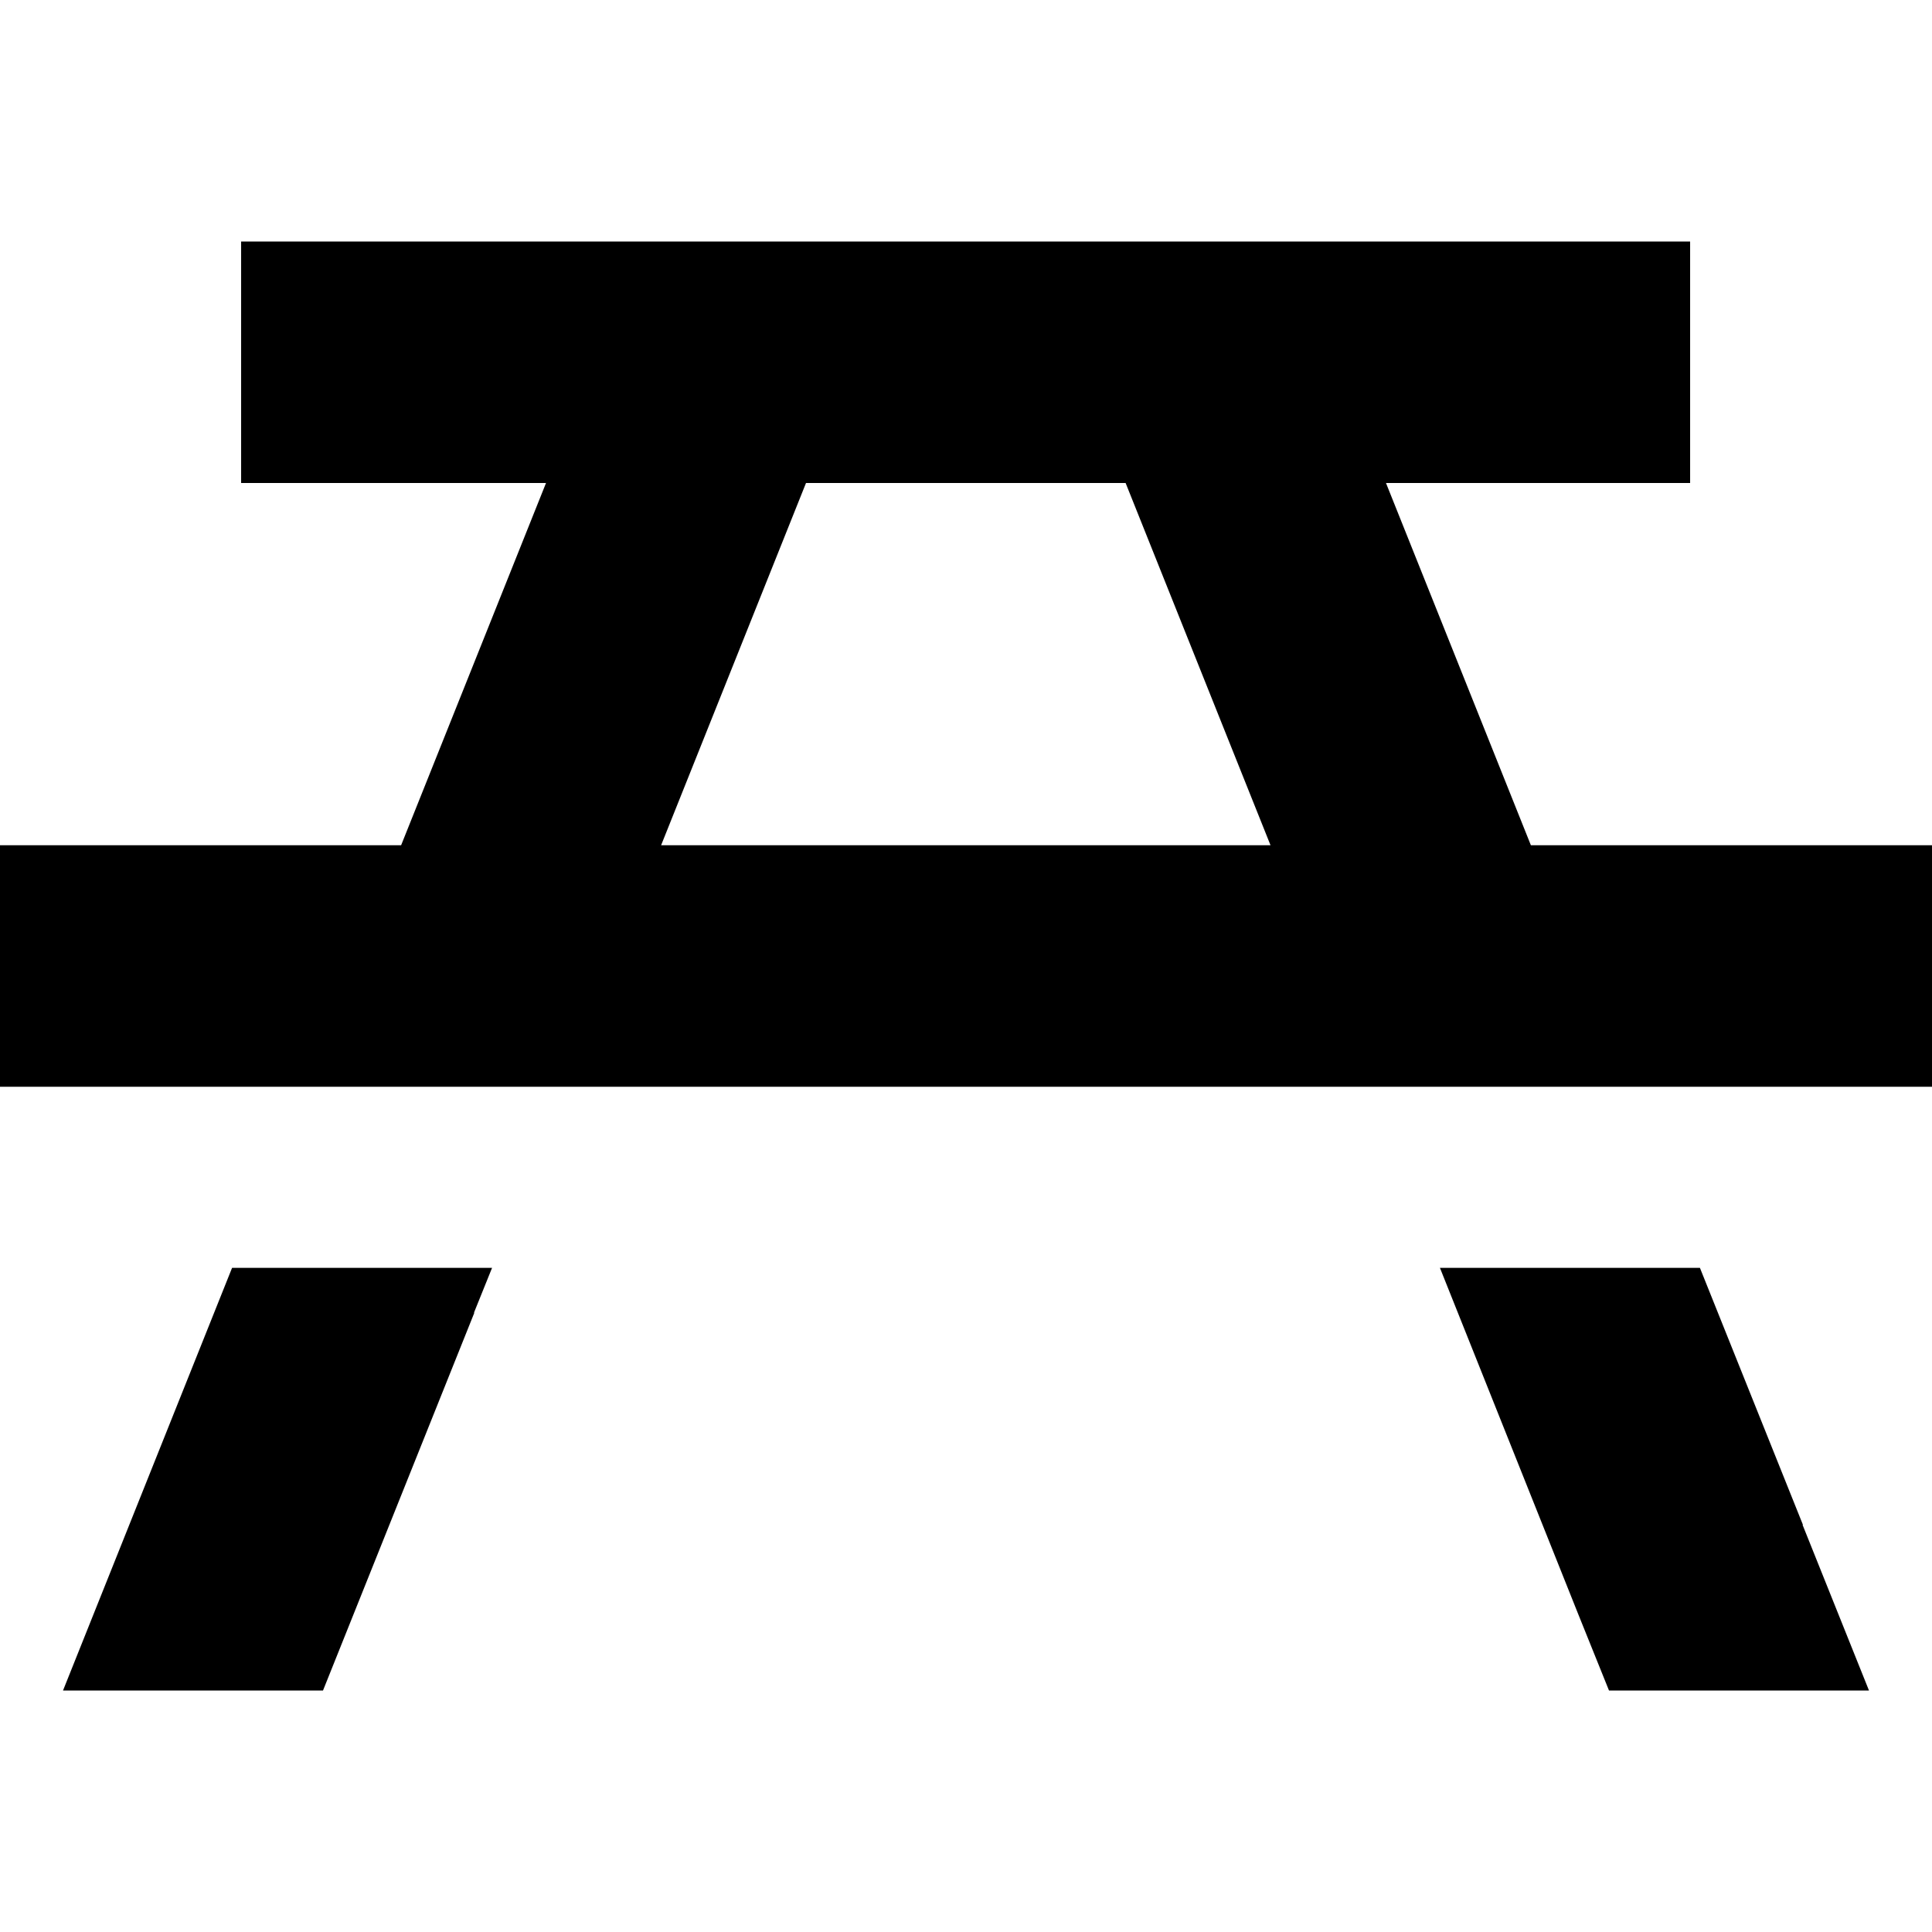
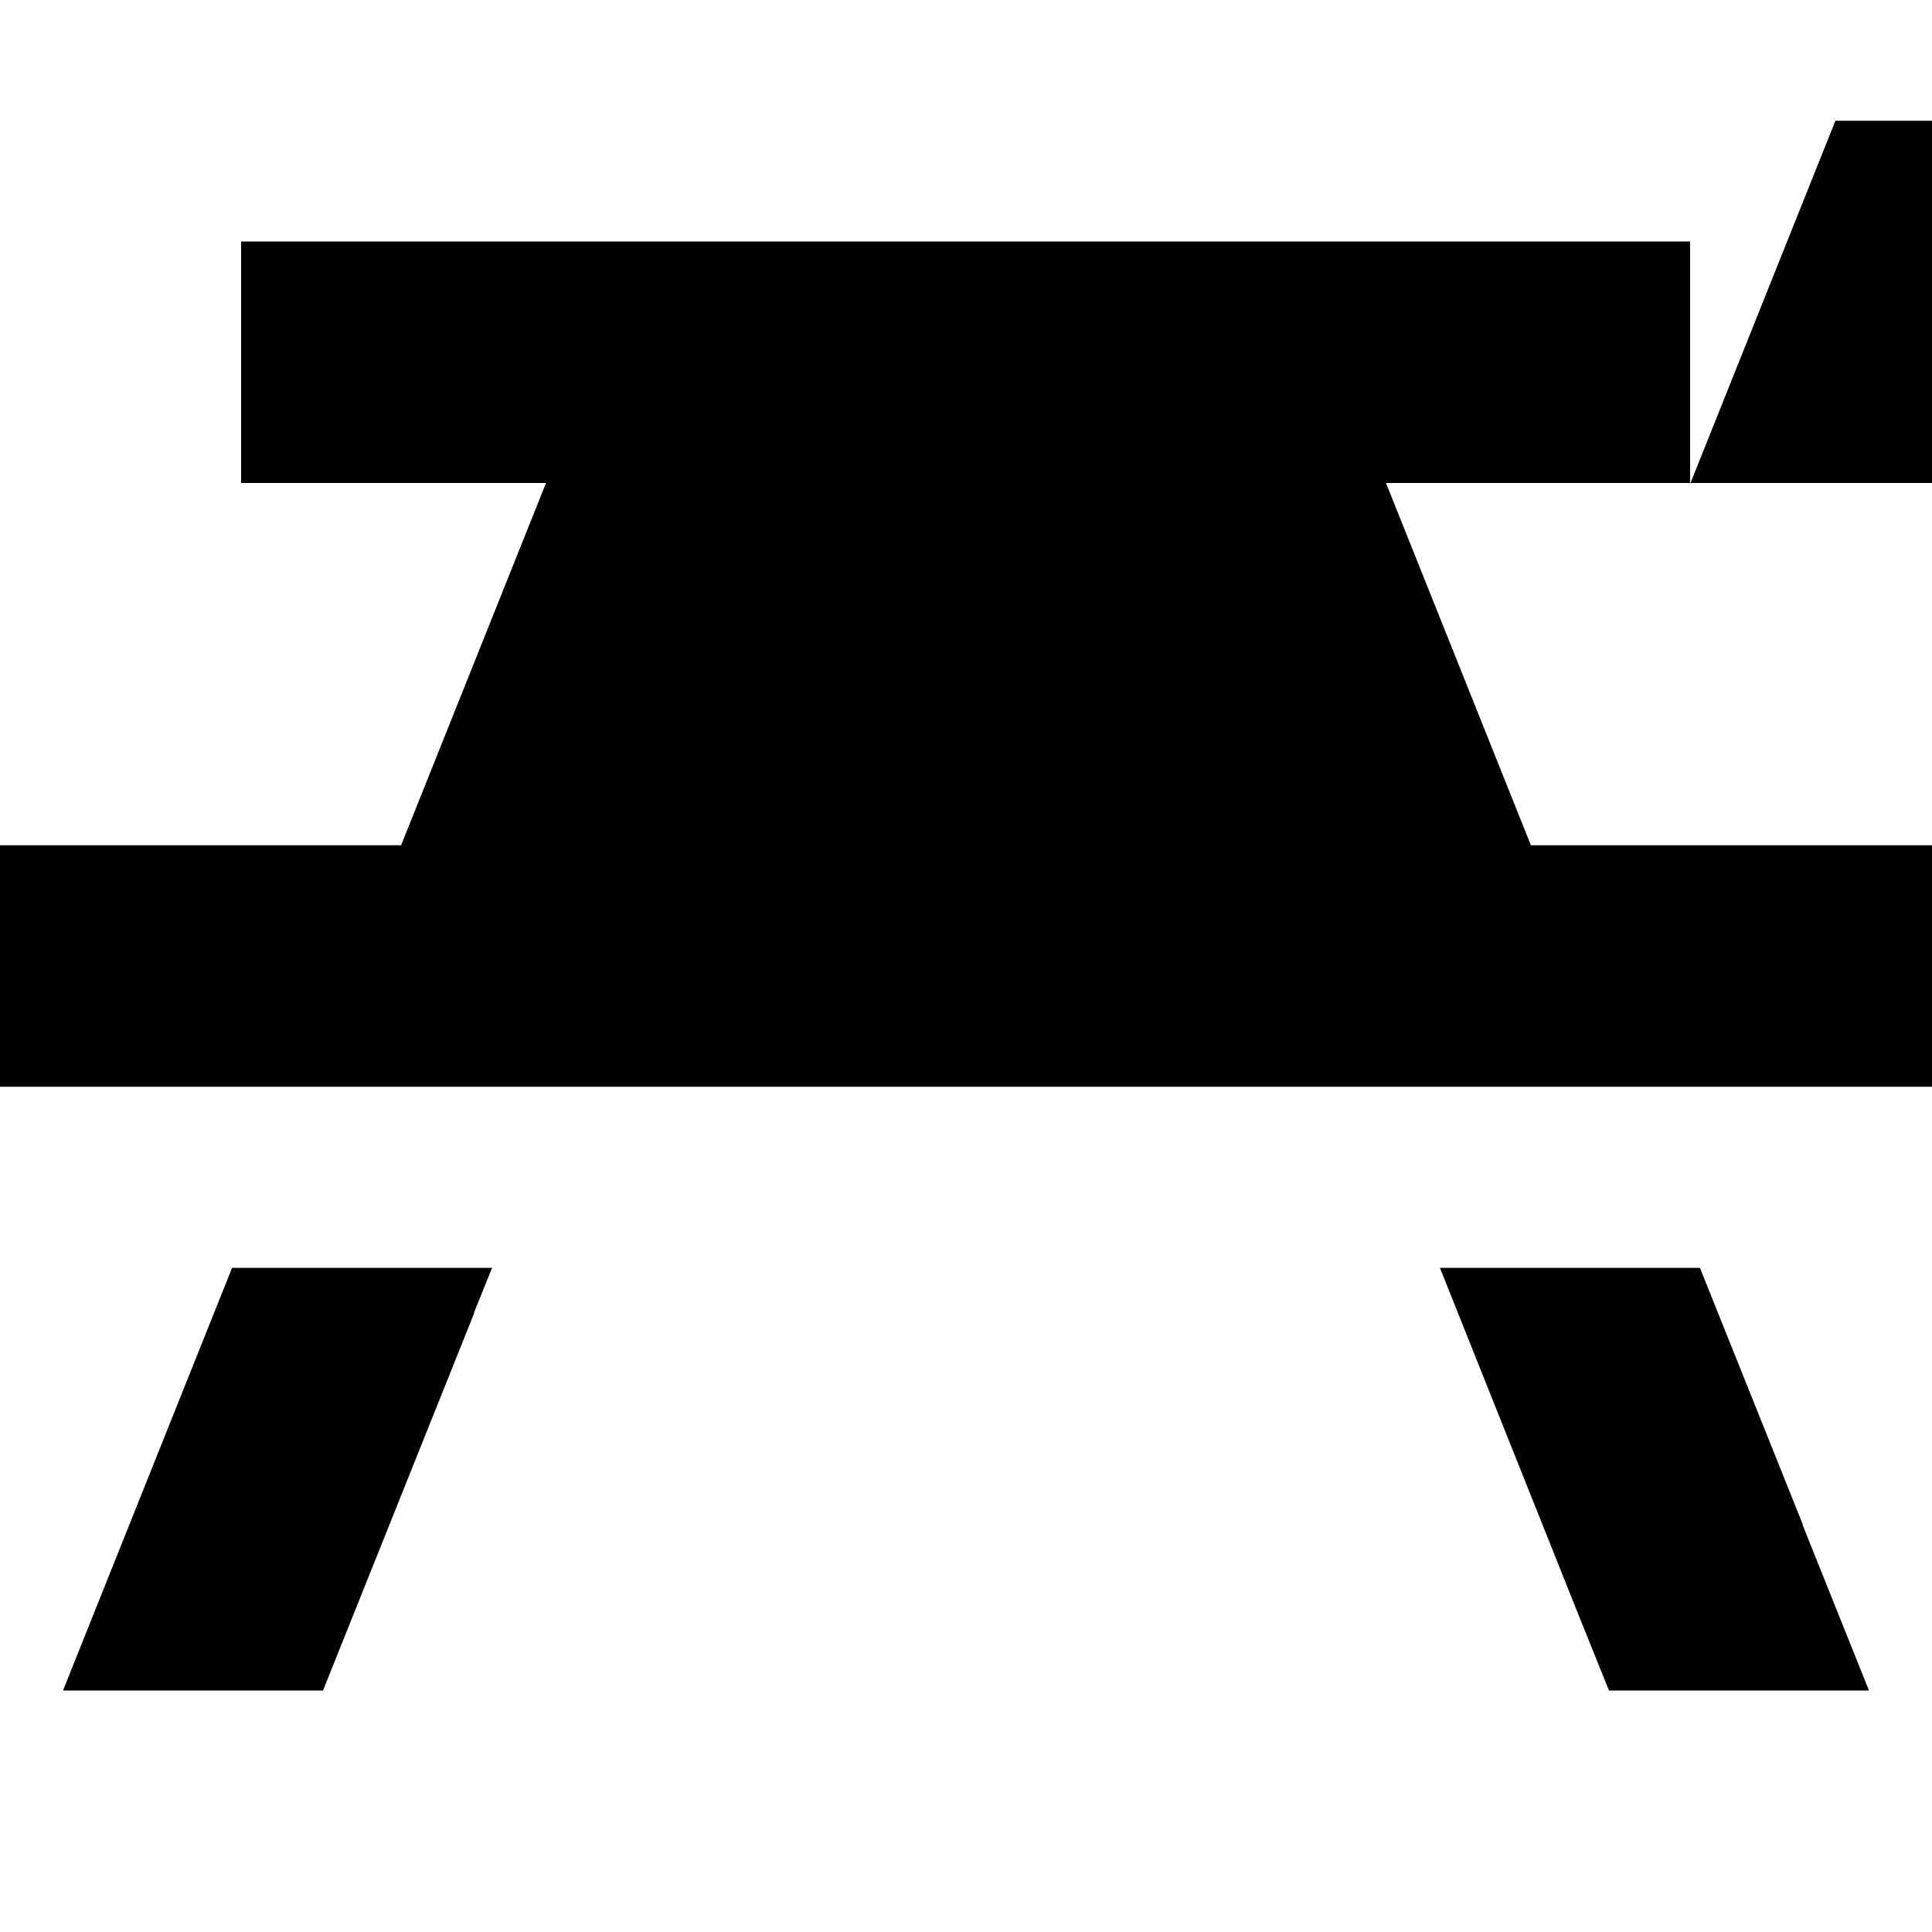
<svg xmlns="http://www.w3.org/2000/svg" viewBox="0 0 512 512">
-   <path fill="currentColor" d="M125.7 347.9l-40.1 100.1-68.9 0 44.8-112 68.9 0-4.8 11.9zm352 56.2l17.6 43.9-68.9 0-8.1-20.1-36.7-91.9 68.9 0 27.3 68.1zM448 128l-80.7 0 38.4 96 106.3 0 0 64-512 0 0-64 106.3 0 38.4-96-80.8 0 0-64 384 0 0 64zM175.2 224l161.5 0-38.4-96-84.7 0-38.4 96z" />
+   <path fill="currentColor" d="M125.7 347.9l-40.1 100.1-68.9 0 44.8-112 68.9 0-4.8 11.9zm352 56.2l17.6 43.9-68.9 0-8.1-20.1-36.7-91.9 68.9 0 27.3 68.1zM448 128l-80.7 0 38.4 96 106.3 0 0 64-512 0 0-64 106.3 0 38.4-96-80.8 0 0-64 384 0 0 64zl161.5 0-38.4-96-84.7 0-38.4 96z" />
</svg>